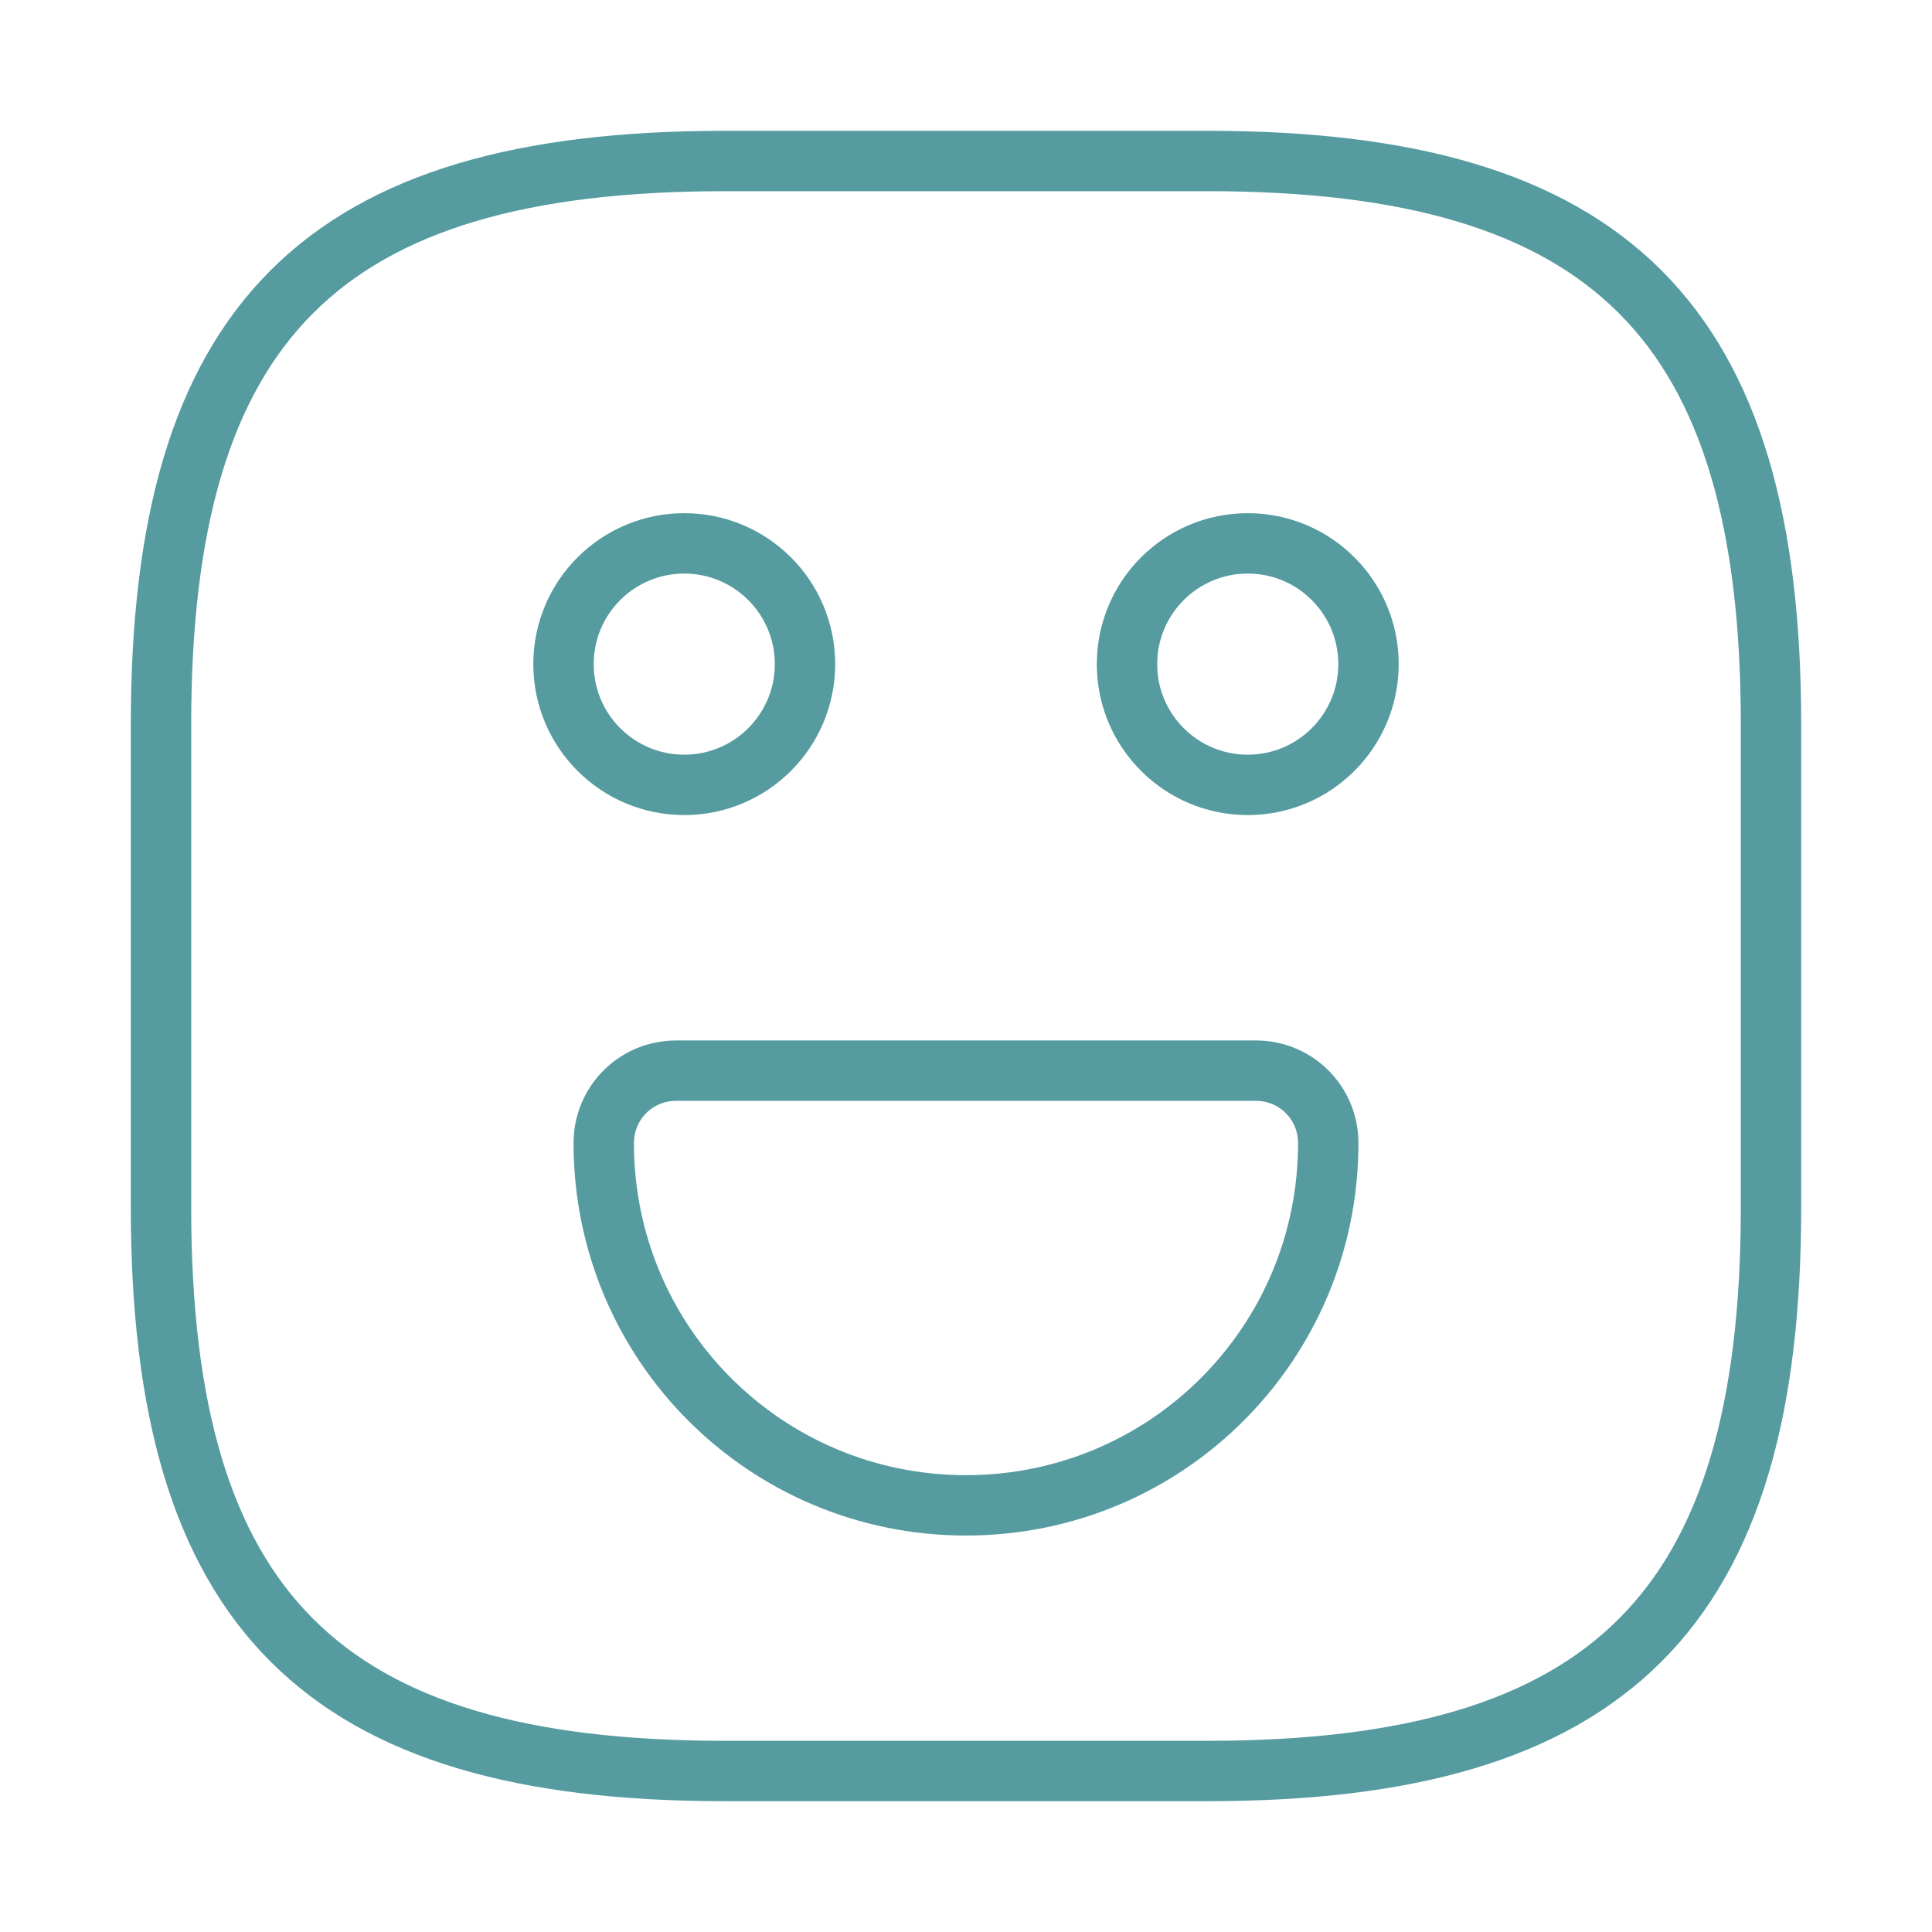
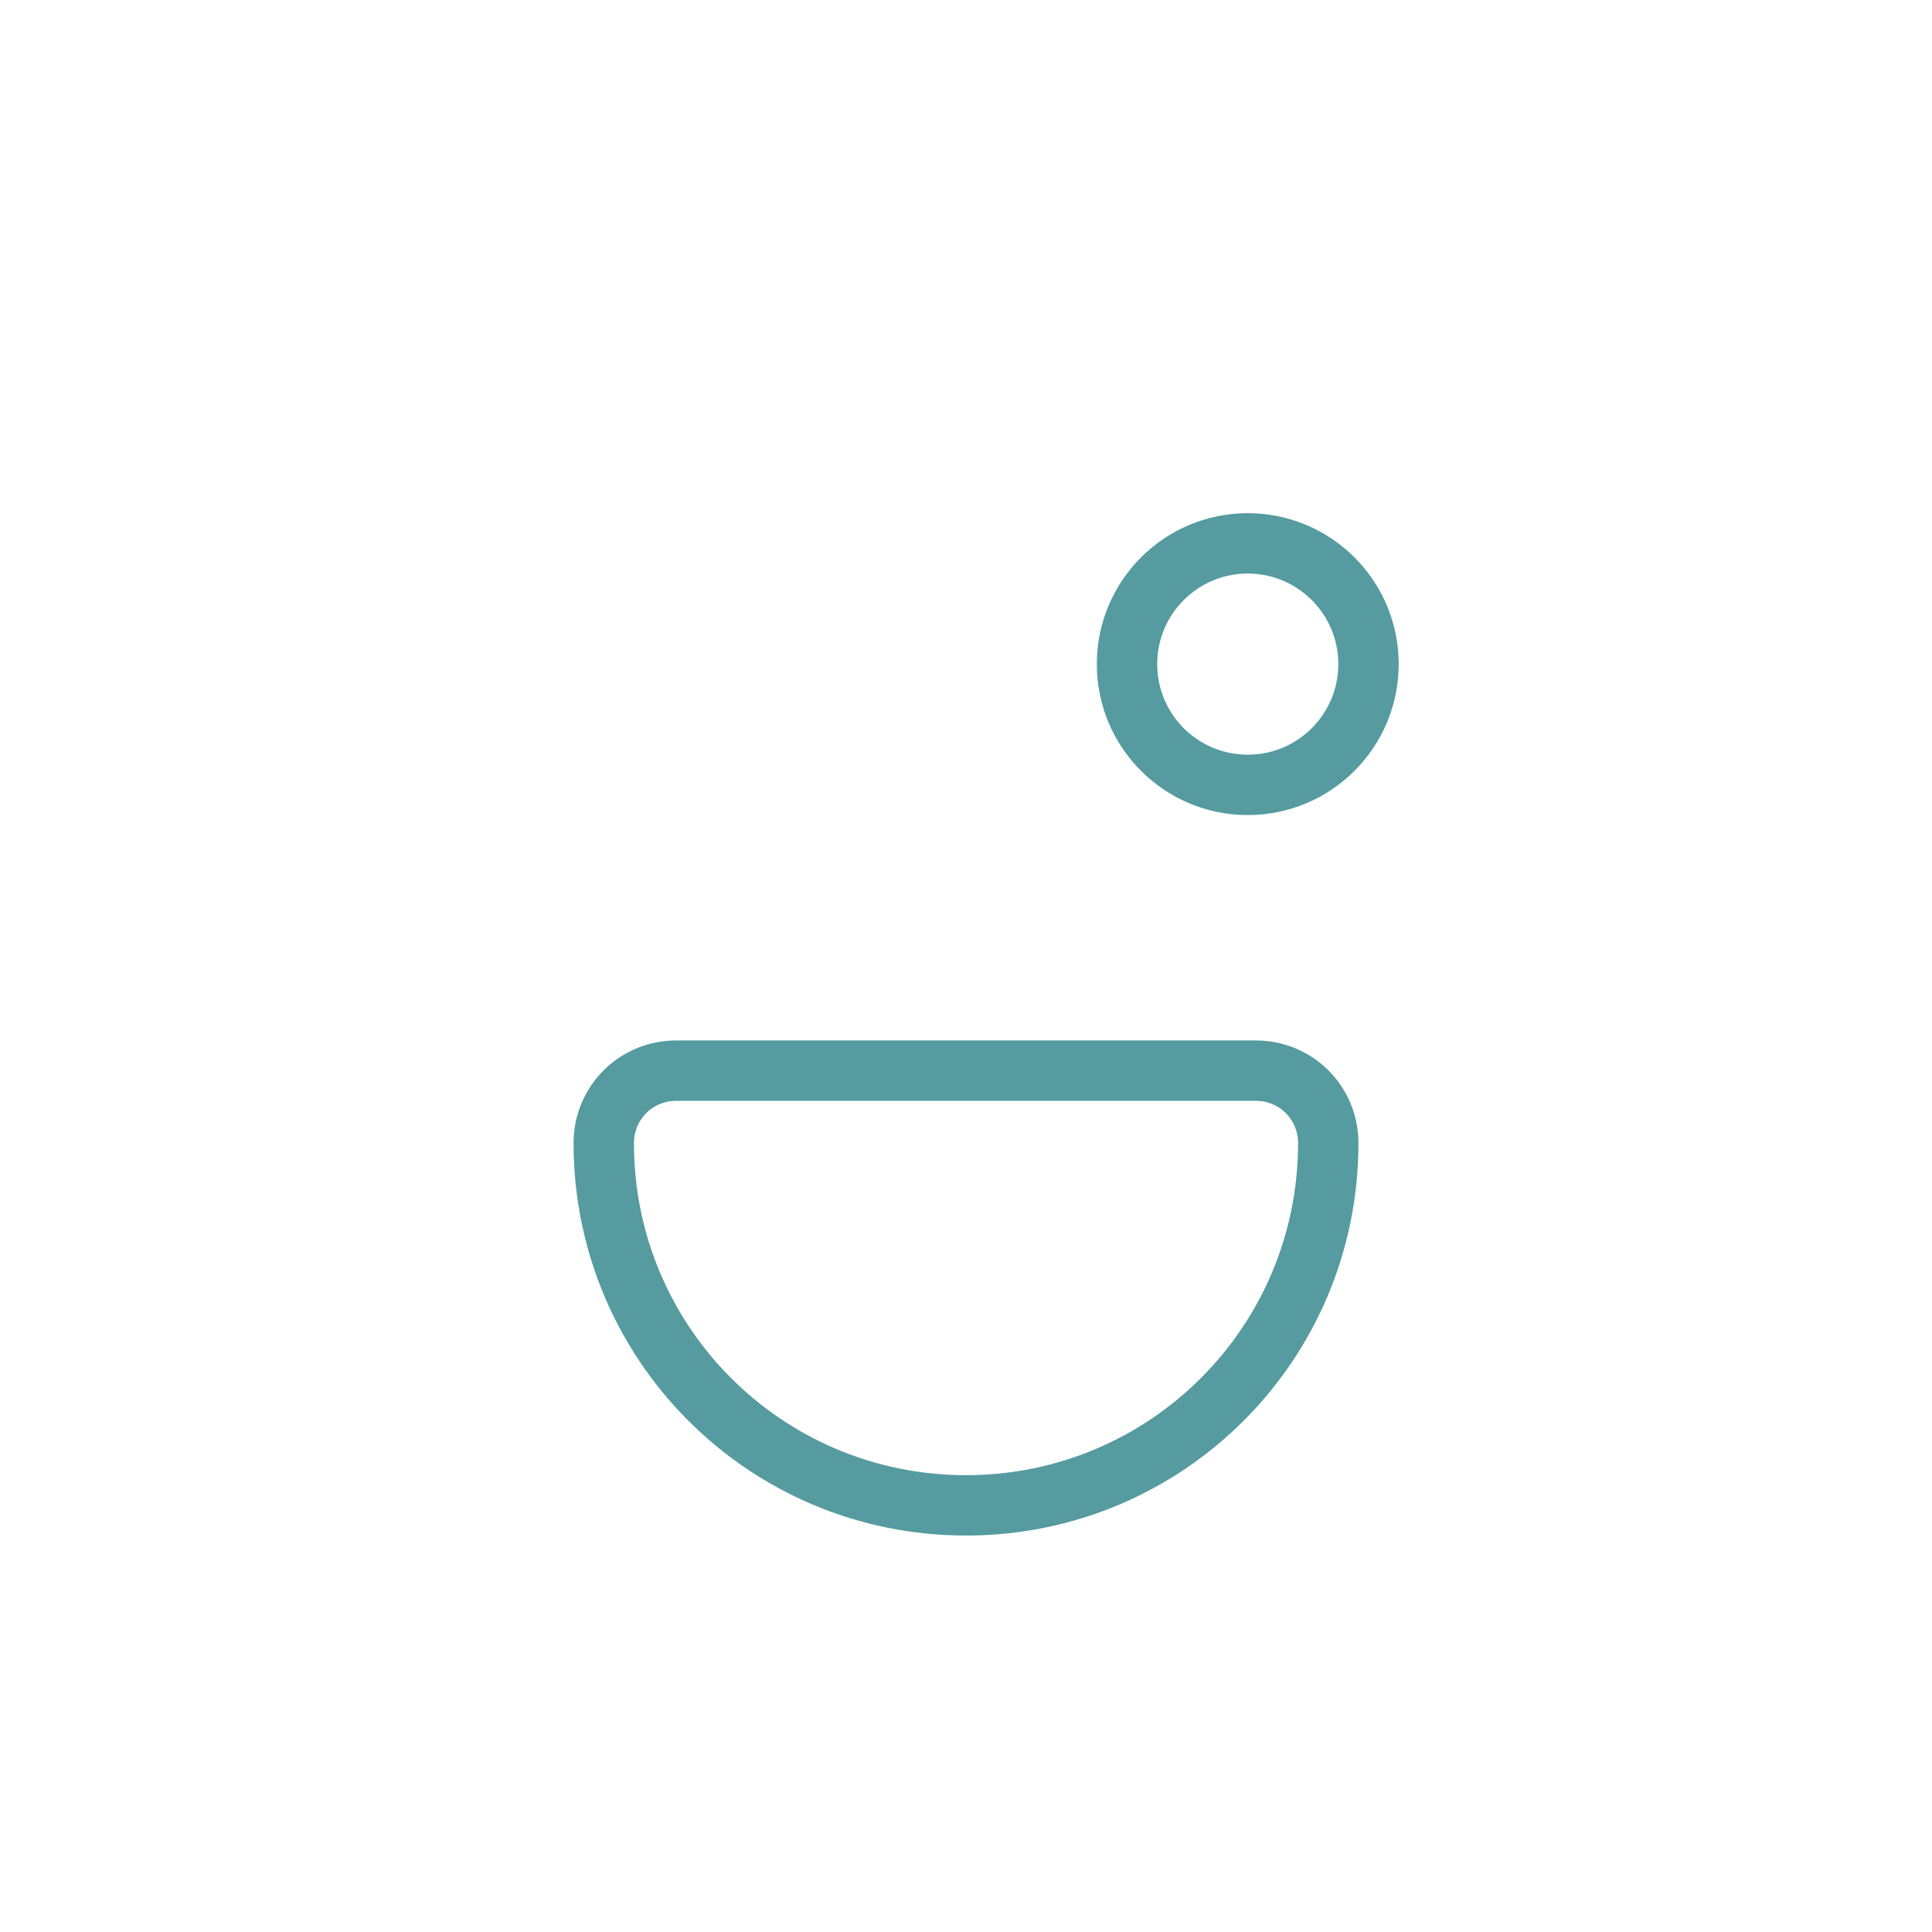
<svg xmlns="http://www.w3.org/2000/svg" width="48" height="48" viewBox="0 0 48 48" fill="none">
-   <path d="M18 44H30C40 44 44 40 44 30V18C44 8 40 4 30 4H18C8 4 4 8 4 18V30C4 40 8 44 18 44Z" stroke="#559BA0" stroke-width="1.5" stroke-linecap="round" stroke-linejoin="round" />
  <path d="M31 19.5C32.657 19.5 34 18.157 34 16.5C34 14.843 32.657 13.5 31 13.5C29.343 13.5 28 14.843 28 16.5C28 18.157 29.343 19.5 31 19.5Z" stroke="#559BA0" stroke-width="1.5" stroke-miterlimit="10" stroke-linecap="round" stroke-linejoin="round" />
-   <path d="M17 19.5C18.657 19.5 20 18.157 20 16.5C20 14.843 18.657 13.5 17 13.5C15.343 13.5 14 14.843 14 16.5C14 18.157 15.343 19.5 17 19.5Z" stroke="#559BA0" stroke-width="1.5" stroke-miterlimit="10" stroke-linecap="round" stroke-linejoin="round" />
  <path d="M16.8 26.6H31.2C32.2 26.6 33 27.4 33 28.4C33 33.38 28.98 37.4 24 37.4C19.02 37.4 15 33.38 15 28.4C15 27.4 15.8 26.6 16.8 26.6Z" stroke="#559BA0" stroke-width="1.5" stroke-miterlimit="10" stroke-linecap="round" stroke-linejoin="round" />
</svg>